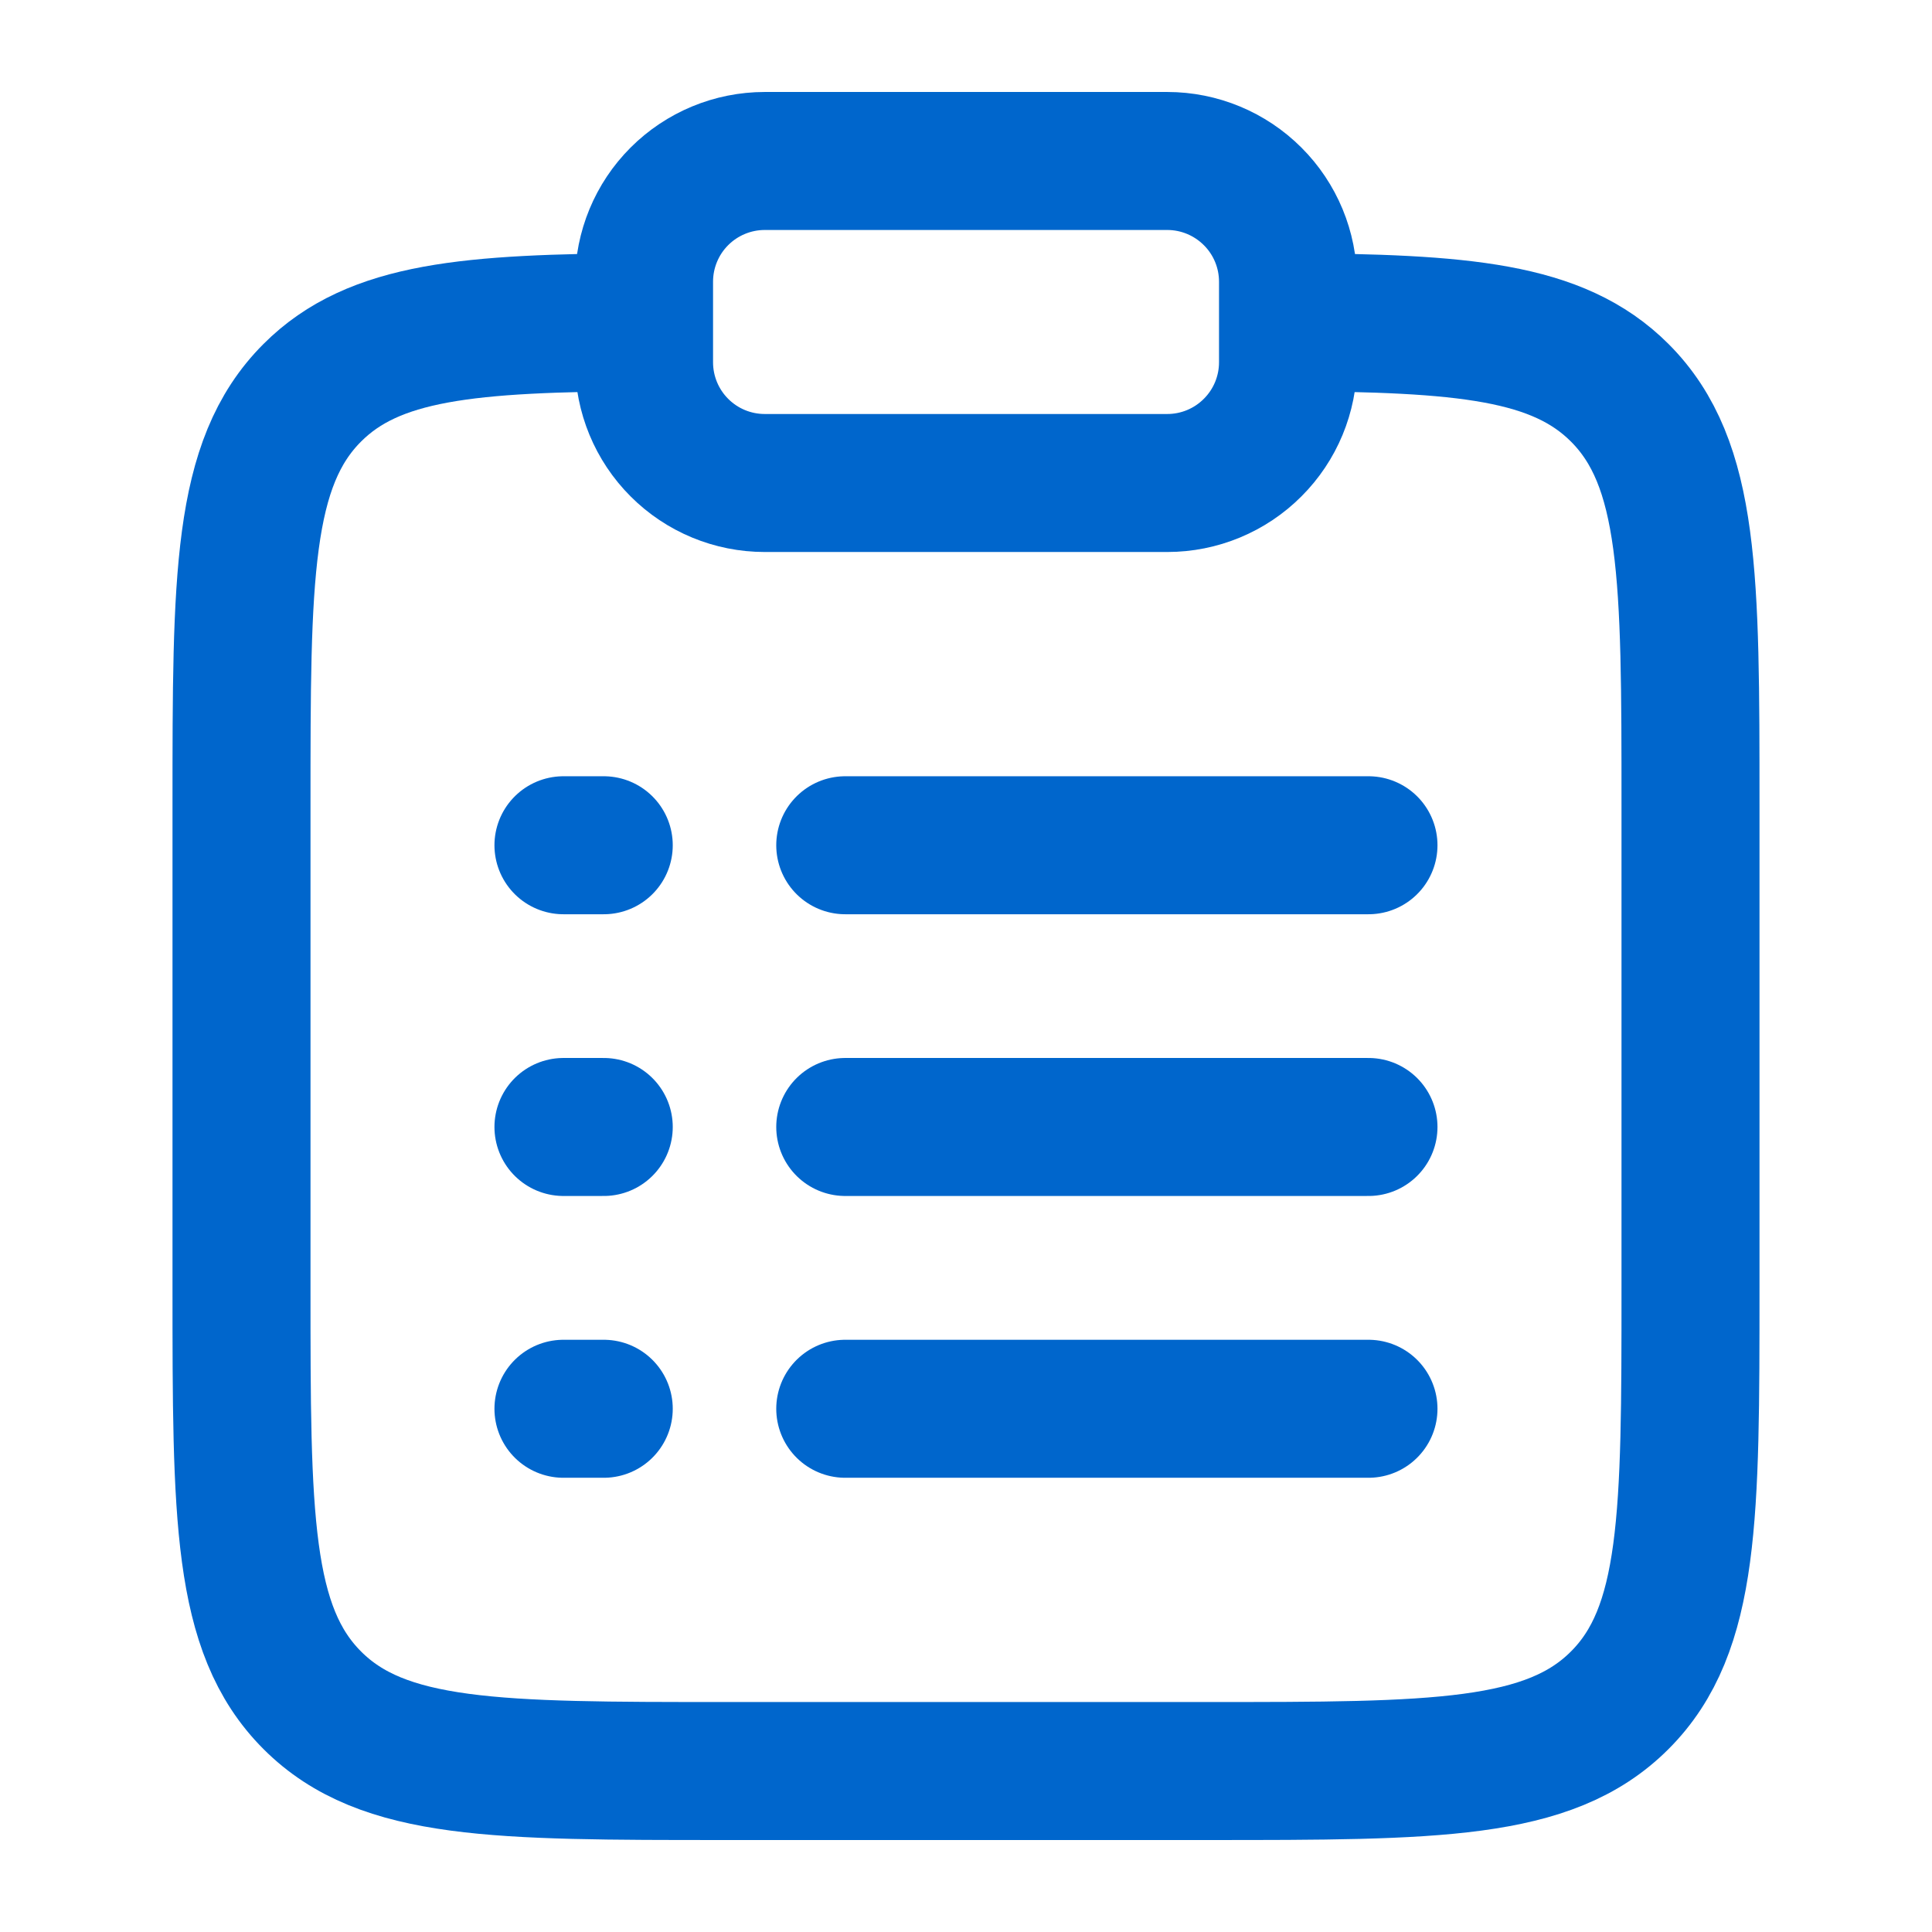
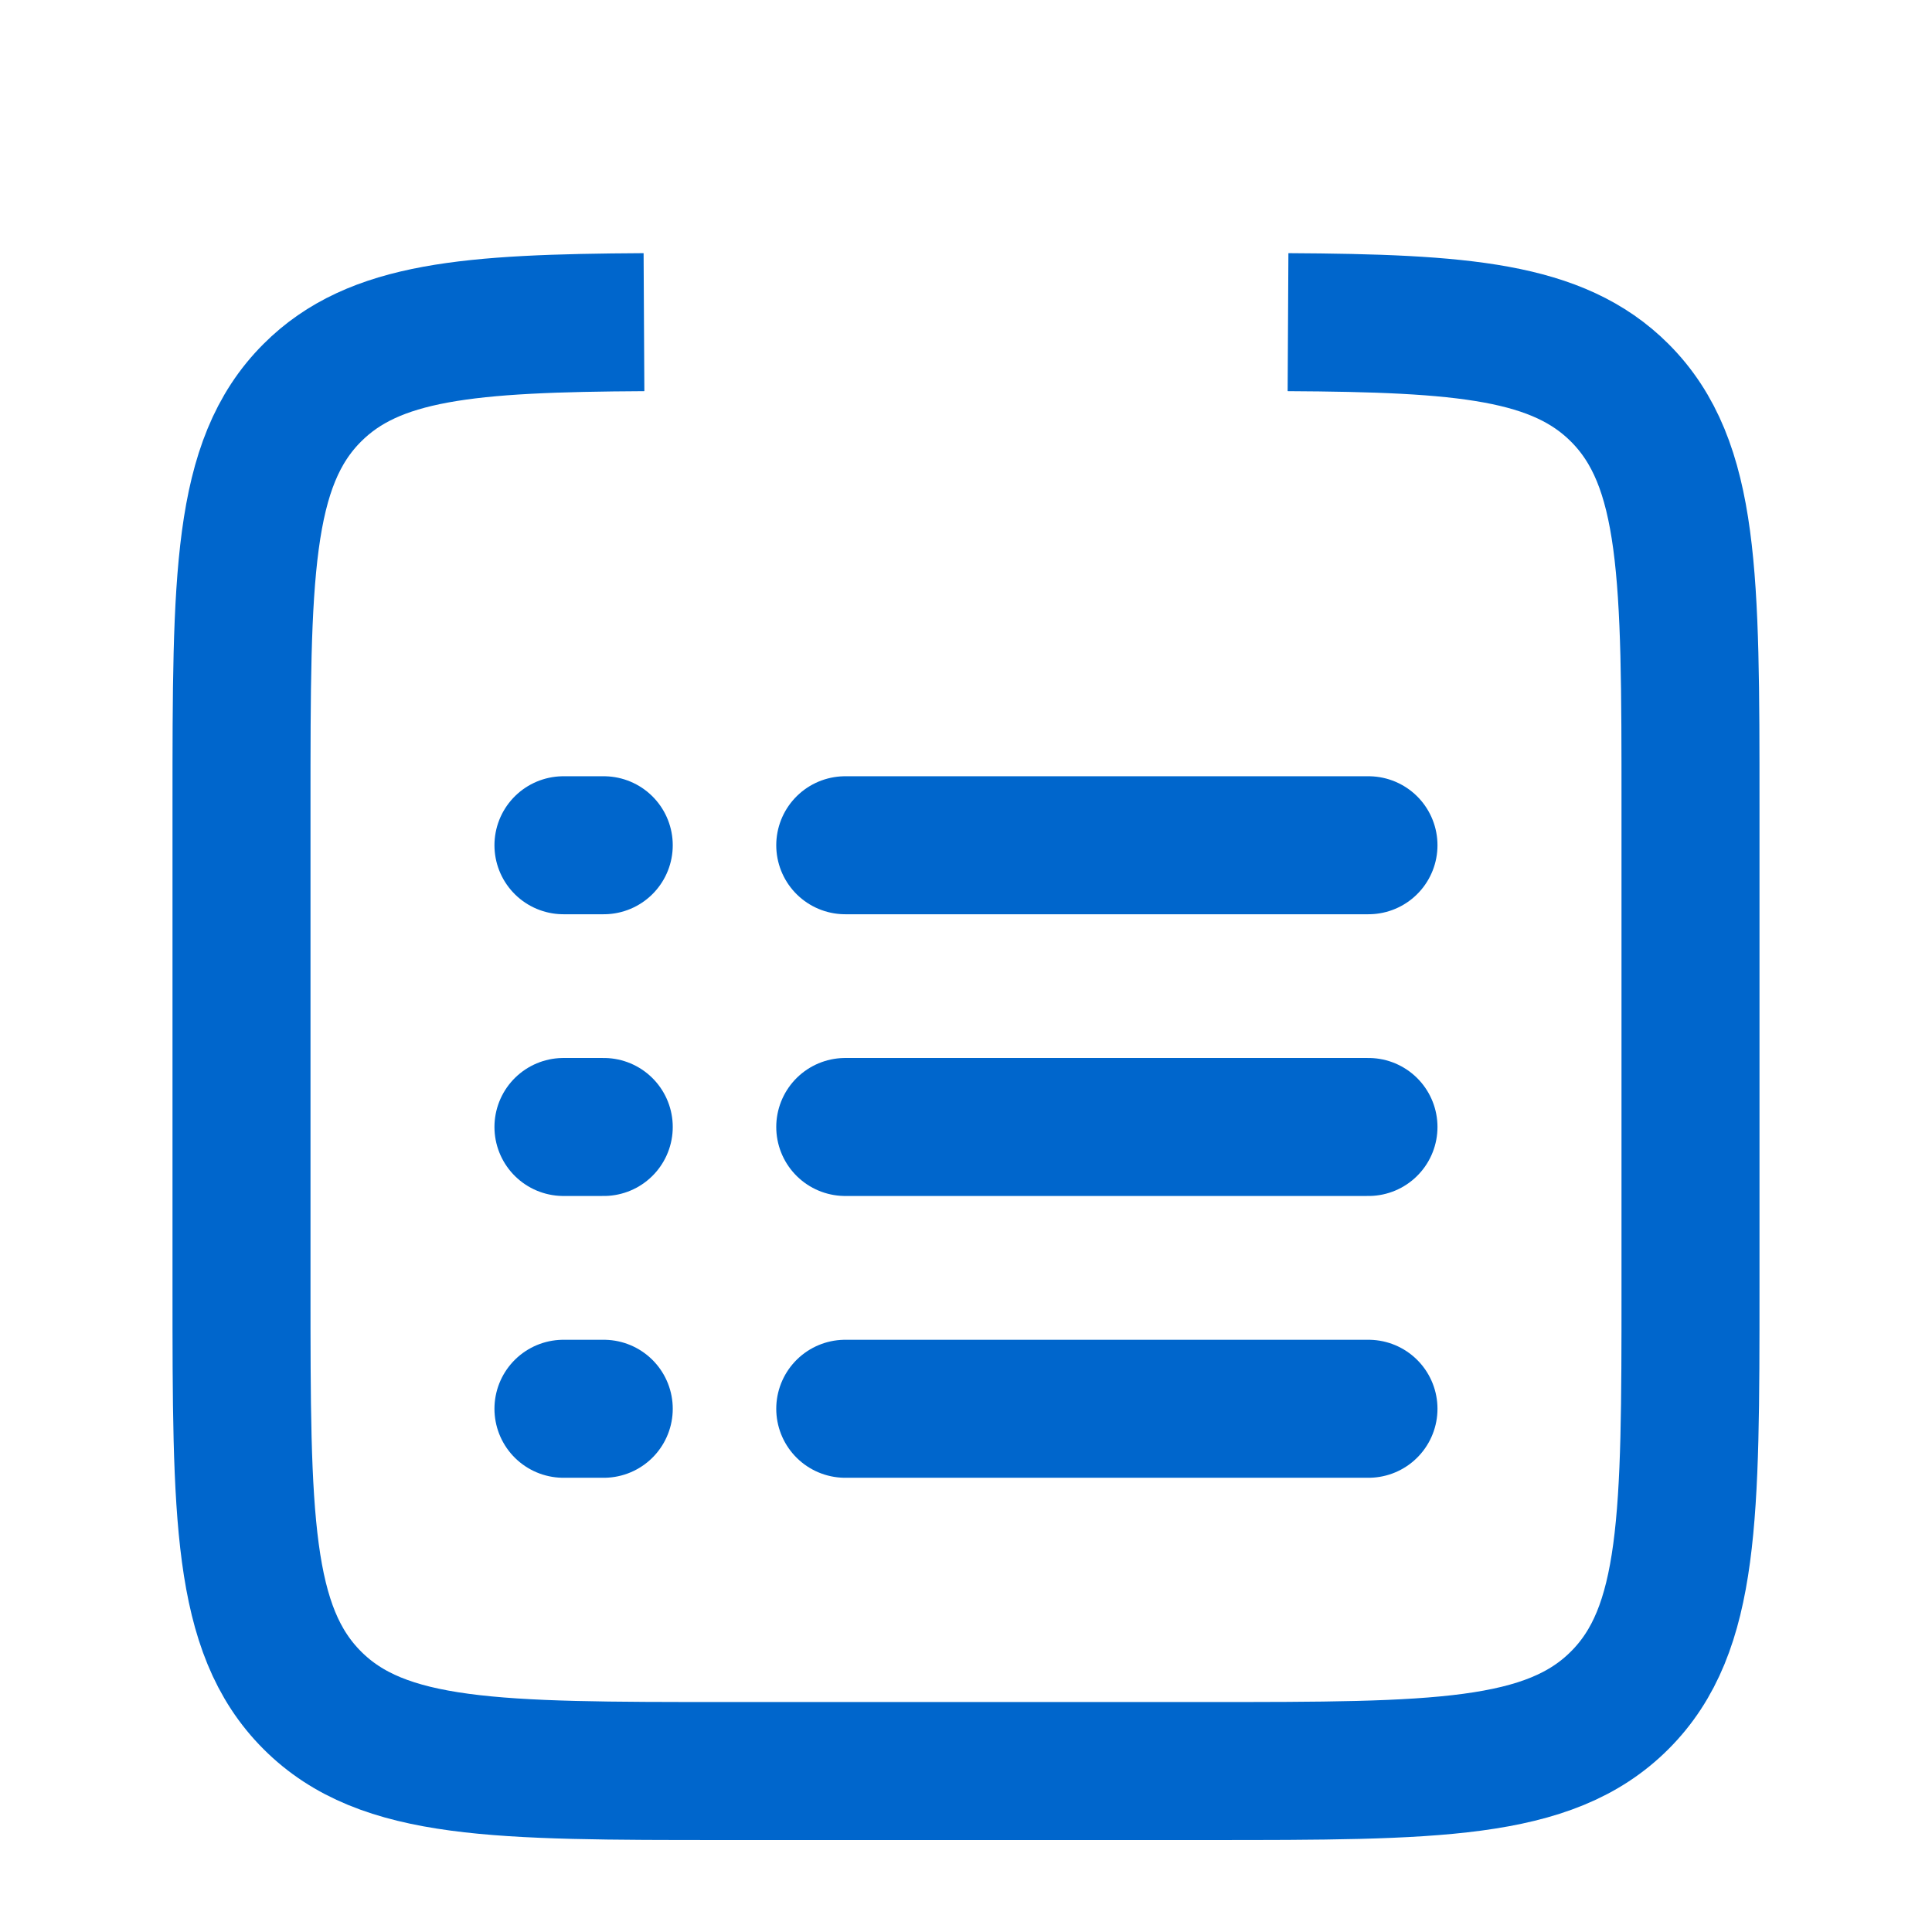
<svg xmlns="http://www.w3.org/2000/svg" width="28" height="28" viewBox="0 0 28 28" fill="none">
  <g id="solar:clipboard-list-linear">
    <g id="Group">
      <path id="Vector" d="M18.667 4.669C21.204 4.683 22.578 4.796 23.474 5.692C24.5 6.718 24.5 8.367 24.5 11.667V18.667C24.5 21.967 24.5 23.617 23.474 24.642C22.45 25.667 20.799 25.667 17.5 25.667H10.5C7.201 25.667 5.55 25.667 4.526 24.642C3.5 23.616 3.5 21.967 3.5 18.667V11.667C3.5 8.367 3.5 6.718 4.526 5.692C5.421 4.796 6.796 4.683 9.333 4.669" stroke="#0066CC" stroke-width="2" />
      <path id="Vector_2" d="M12.25 16.333H19.833M8.166 16.333H8.75M8.166 12.25H8.75M8.166 20.417H8.75M12.25 12.25H19.833M12.25 20.417H19.833" stroke="#0066CC" stroke-width="2" stroke-linecap="round" />
-       <path id="Vector_3" d="M9.334 4.083C9.334 3.619 9.518 3.174 9.846 2.846C10.174 2.518 10.619 2.333 11.084 2.333H16.917C17.381 2.333 17.826 2.518 18.154 2.846C18.483 3.174 18.667 3.619 18.667 4.083V5.25C18.667 5.714 18.483 6.159 18.154 6.487C17.826 6.816 17.381 7 16.917 7H11.084C10.619 7 10.174 6.816 9.846 6.487C9.518 6.159 9.334 5.714 9.334 5.25V4.083Z" stroke="#0066CC" stroke-width="2" />
    </g>
  </g>
</svg>